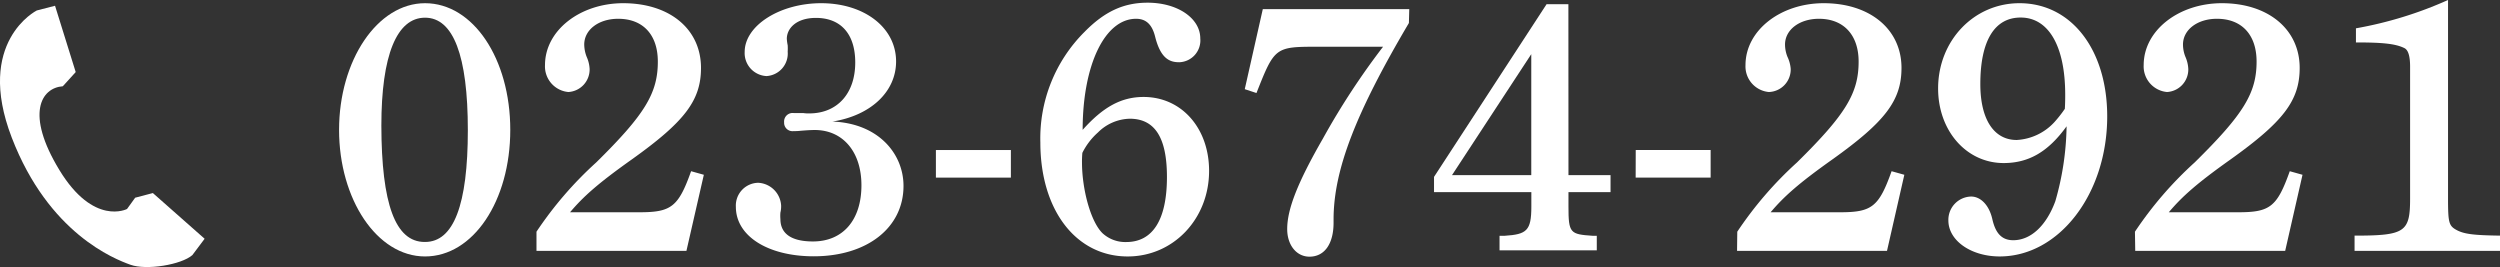
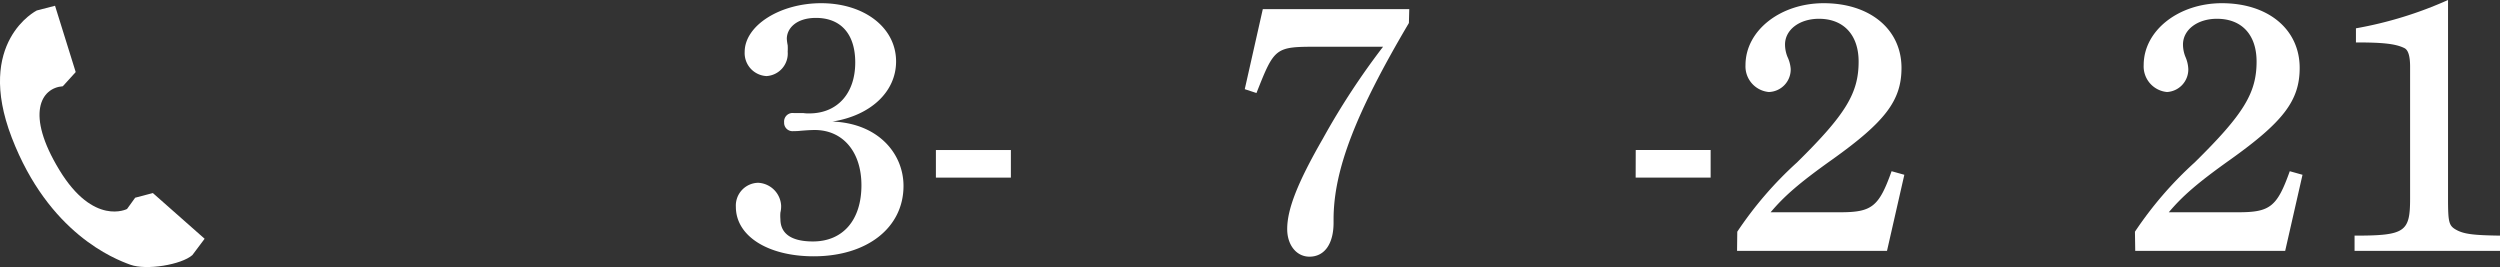
<svg xmlns="http://www.w3.org/2000/svg" viewBox="0 0 343.44 36.68">
  <rect x="0" y="0" width="343.44" height="36.68" fill="#333333" stroke="none" />
  <defs>
    <style>.cls-1{fill:#fff;}</style>
  </defs>
  <title>アセット 2</title>
  <g id="レイヤー_2" data-name="レイヤー 2">
    <g id="レイヤー_9" data-name="レイヤー 9">
-       <path class="cls-1" d="M58.39.44C65,.44,70.1,8.07,70.1,17.84S65,35.23,58.39,35.23,46.58,27.36,46.58,17.84,51.83.44,58.39.44Zm0,32.8c3.93,0,5.88-5.1,5.88-15.36S62.27,2.43,58.39,2.43s-6,5.15-6,14.82C52.41,28,54.3,33.24,58.34,33.24Z" />
-       <path class="cls-1" d="M73.7,31.83a51.05,51.05,0,0,1,8.21-9.52c6.71-6.61,8.46-9.53,8.46-13.85,0-3.65-2-5.88-5.45-5.88-2.67,0-4.66,1.5-4.66,3.54a4.79,4.79,0,0,0,.34,1.7A4.63,4.63,0,0,1,81,9.48a3.1,3.1,0,0,1-2.92,3.16,3.53,3.53,0,0,1-3.21-3.7c0-4.76,4.82-8.5,10.74-8.5C92,.44,96.3,4,96.3,9.33c0,4.47-2.24,7.39-9.53,12.59-4.52,3.21-6.56,5-8.46,7.24h9.53c4.37,0,5.35-.73,7.1-5.64l1.75.49L94.3,34.46H73.7Z" />
      <path class="cls-1" d="M108.21,6.22a7.59,7.59,0,0,1,0,.88,3.1,3.1,0,0,1-2.91,3.35,3.16,3.16,0,0,1-3-3.31c0-3.64,4.86-6.7,10.5-6.7,5.93,0,10.3,3.35,10.3,8,0,4.18-3.5,7.43-8.74,8.26,6.31.24,9.76,4.42,9.76,8.84,0,5.74-5,9.67-12.34,9.67-6.27,0-10.69-2.77-10.69-6.8a3.13,3.13,0,0,1,3.06-3.3,3.32,3.32,0,0,1,3.16,3.15c0,.2,0,.54-.1.93a5.38,5.38,0,0,0,0,.92c0,1.46.83,3.06,4.47,3.06,4.09,0,6.66-2.91,6.66-7.72,0-4.62-2.57-7.59-6.41-7.59-.59,0-1.22.05-1.9.1a6.64,6.64,0,0,1-1,.05,1.15,1.15,0,0,1-1.31-1.21,1.17,1.17,0,0,1,1.31-1.27c.29,0,.83,0,1.31,0a4.63,4.63,0,0,0,.83.05c3.84,0,6.32-2.72,6.32-7,0-3.93-2-6.12-5.4-6.12-2.72,0-4,1.46-4,2.87A6,6,0,0,0,108.21,6.22Z" />
      <path class="cls-1" d="M128.57,20.61h10.3V24.4h-10.3Z" />
-       <path class="cls-1" d="M157.1,13.32c5.25,0,9,4.32,9,10.15,0,6.61-4.91,11.76-11.18,11.76-7.14,0-12-6.41-12-15.65A20.64,20.64,0,0,1,149,4.37c2.77-2.82,5.4-4,8.65-4,4.13,0,7.24,2.14,7.24,4.91A3,3,0,0,1,162,8.55c-1.22,0-2.53-.39-3.31-3.5-.43-1.75-1.31-2.47-2.62-2.47-4.28,0-7.34,6.31-7.34,15.26C151.51,14.73,154,13.32,157.1,13.32Zm-8.46,9c0,3.64,1.17,8.11,2.82,9.72a4.62,4.62,0,0,0,3.26,1.21c3.64,0,5.59-3.06,5.59-8.94,0-5.4-1.66-8-5.11-8a6.38,6.38,0,0,0-4.37,1.89A9.22,9.22,0,0,0,148.69,21,13.67,13.67,0,0,0,148.64,22.36Z" />
      <path class="cls-1" d="M193.55,3.16c-7.29,12.34-10.35,20.17-10.35,27v.44c0,2.87-1.22,4.66-3.31,4.66-1.79,0-3.06-1.6-3.06-3.79,0-2.72,1.41-6.36,4.91-12.44A101.14,101.14,0,0,1,190,6.42h-9.08c-5.74,0-5.84.09-8.31,6.36L171,12.25l2.48-11h20.12Z" />
-       <path class="cls-1" d="M215.47,24.06h5.78v2.33h-5.78v2c0,3.65.24,3.79,3.31,4l.58,0v2H206v-2l.72,0c3-.2,3.65-.68,3.65-4v-2H197V24.3L212.46.58h3Zm-16,0h10.89V7.44Z" />
      <path class="cls-1" d="M224.71,20.61H235V24.4h-10.3Z" />
      <path class="cls-1" d="M238.66,31.83a51.05,51.05,0,0,1,8.21-9.52c6.71-6.61,8.46-9.53,8.46-13.85,0-3.65-2.05-5.88-5.45-5.88-2.67,0-4.66,1.5-4.66,3.54a4.58,4.58,0,0,0,.34,1.7A4.63,4.63,0,0,1,246,9.48,3.1,3.1,0,0,1,243,12.64a3.53,3.53,0,0,1-3.21-3.7c0-4.76,4.81-8.5,10.74-8.5,6.37,0,10.69,3.59,10.69,8.89,0,4.47-2.23,7.39-9.52,12.59-4.52,3.21-6.56,5-8.46,7.24h9.53c4.37,0,5.34-.73,7.09-5.64l1.75.49-2.38,10.45h-20.6Z" />
-       <path class="cls-1" d="M275.25,22.4c-5.1,0-9-4.42-9-10.25,0-6.56,4.91-11.71,11.18-11.71,7.14,0,12.05,6.41,12.05,15.55,0,10.64-6.61,19.24-14.77,19.24-3.94,0-7.05-2.18-7.05-4.95A3.2,3.2,0,0,1,270.78,27c1.31,0,2.48,1.17,2.92,3.11S275,33,276.57,33c2.38,0,4.52-1.94,5.78-5.35a38.86,38.86,0,0,0,1.55-10.3C281.38,20.85,278.7,22.4,275.25,22.4ZM283.71,13c0-6.65-2.28-10.59-6.12-10.59-3.6,0-5.54,3.21-5.54,9.14,0,4.81,1.84,7.68,5,7.68a7.58,7.58,0,0,0,5.2-2.48,17.42,17.42,0,0,0,1.41-1.8C283.71,14.14,283.71,13.32,283.71,13Z" />
      <path class="cls-1" d="M293.29,31.83a51.05,51.05,0,0,1,8.21-9.52C308.21,15.7,310,12.78,310,8.46c0-3.65-2-5.88-5.45-5.88-2.67,0-4.66,1.5-4.66,3.54a4.58,4.58,0,0,0,.34,1.7,4.63,4.63,0,0,1,.39,1.66,3.1,3.1,0,0,1-2.92,3.16,3.53,3.53,0,0,1-3.21-3.7c0-4.76,4.81-8.5,10.74-8.5,6.37,0,10.69,3.59,10.69,8.89,0,4.47-2.23,7.39-9.52,12.59-4.52,3.21-6.56,5-8.46,7.24h9.53c4.37,0,5.34-.73,7.09-5.64l1.75.49-2.38,10.45h-20.6Z" />
      <path class="cls-1" d="M336.3,27.12c0,3.45.1,3.89,1.16,4.47s2.43.73,6,.78v2.09h-20V32.37c6.95,0,7.63-.49,7.63-5.11V9.18c0-1.31-.2-2.28-.78-2.57-1.26-.63-3.16-.78-6.66-.78V3.89A53.72,53.72,0,0,0,336.3,0Z" />
      <path class="cls-1" d="M28.11,32.8,21,26.52l-2.43.64-1.12,1.55s-4.58,2.39-9.29-5.35-2.51-11.29.47-11.51L10.4,9.9,7.56.79l-2.51.65S-3.46,5.71,1.61,18.89,15.72,35.58,17.92,36.37s7,0,8.51-1.33l1.68-2.24" />
    </g>
  </g>
</svg>